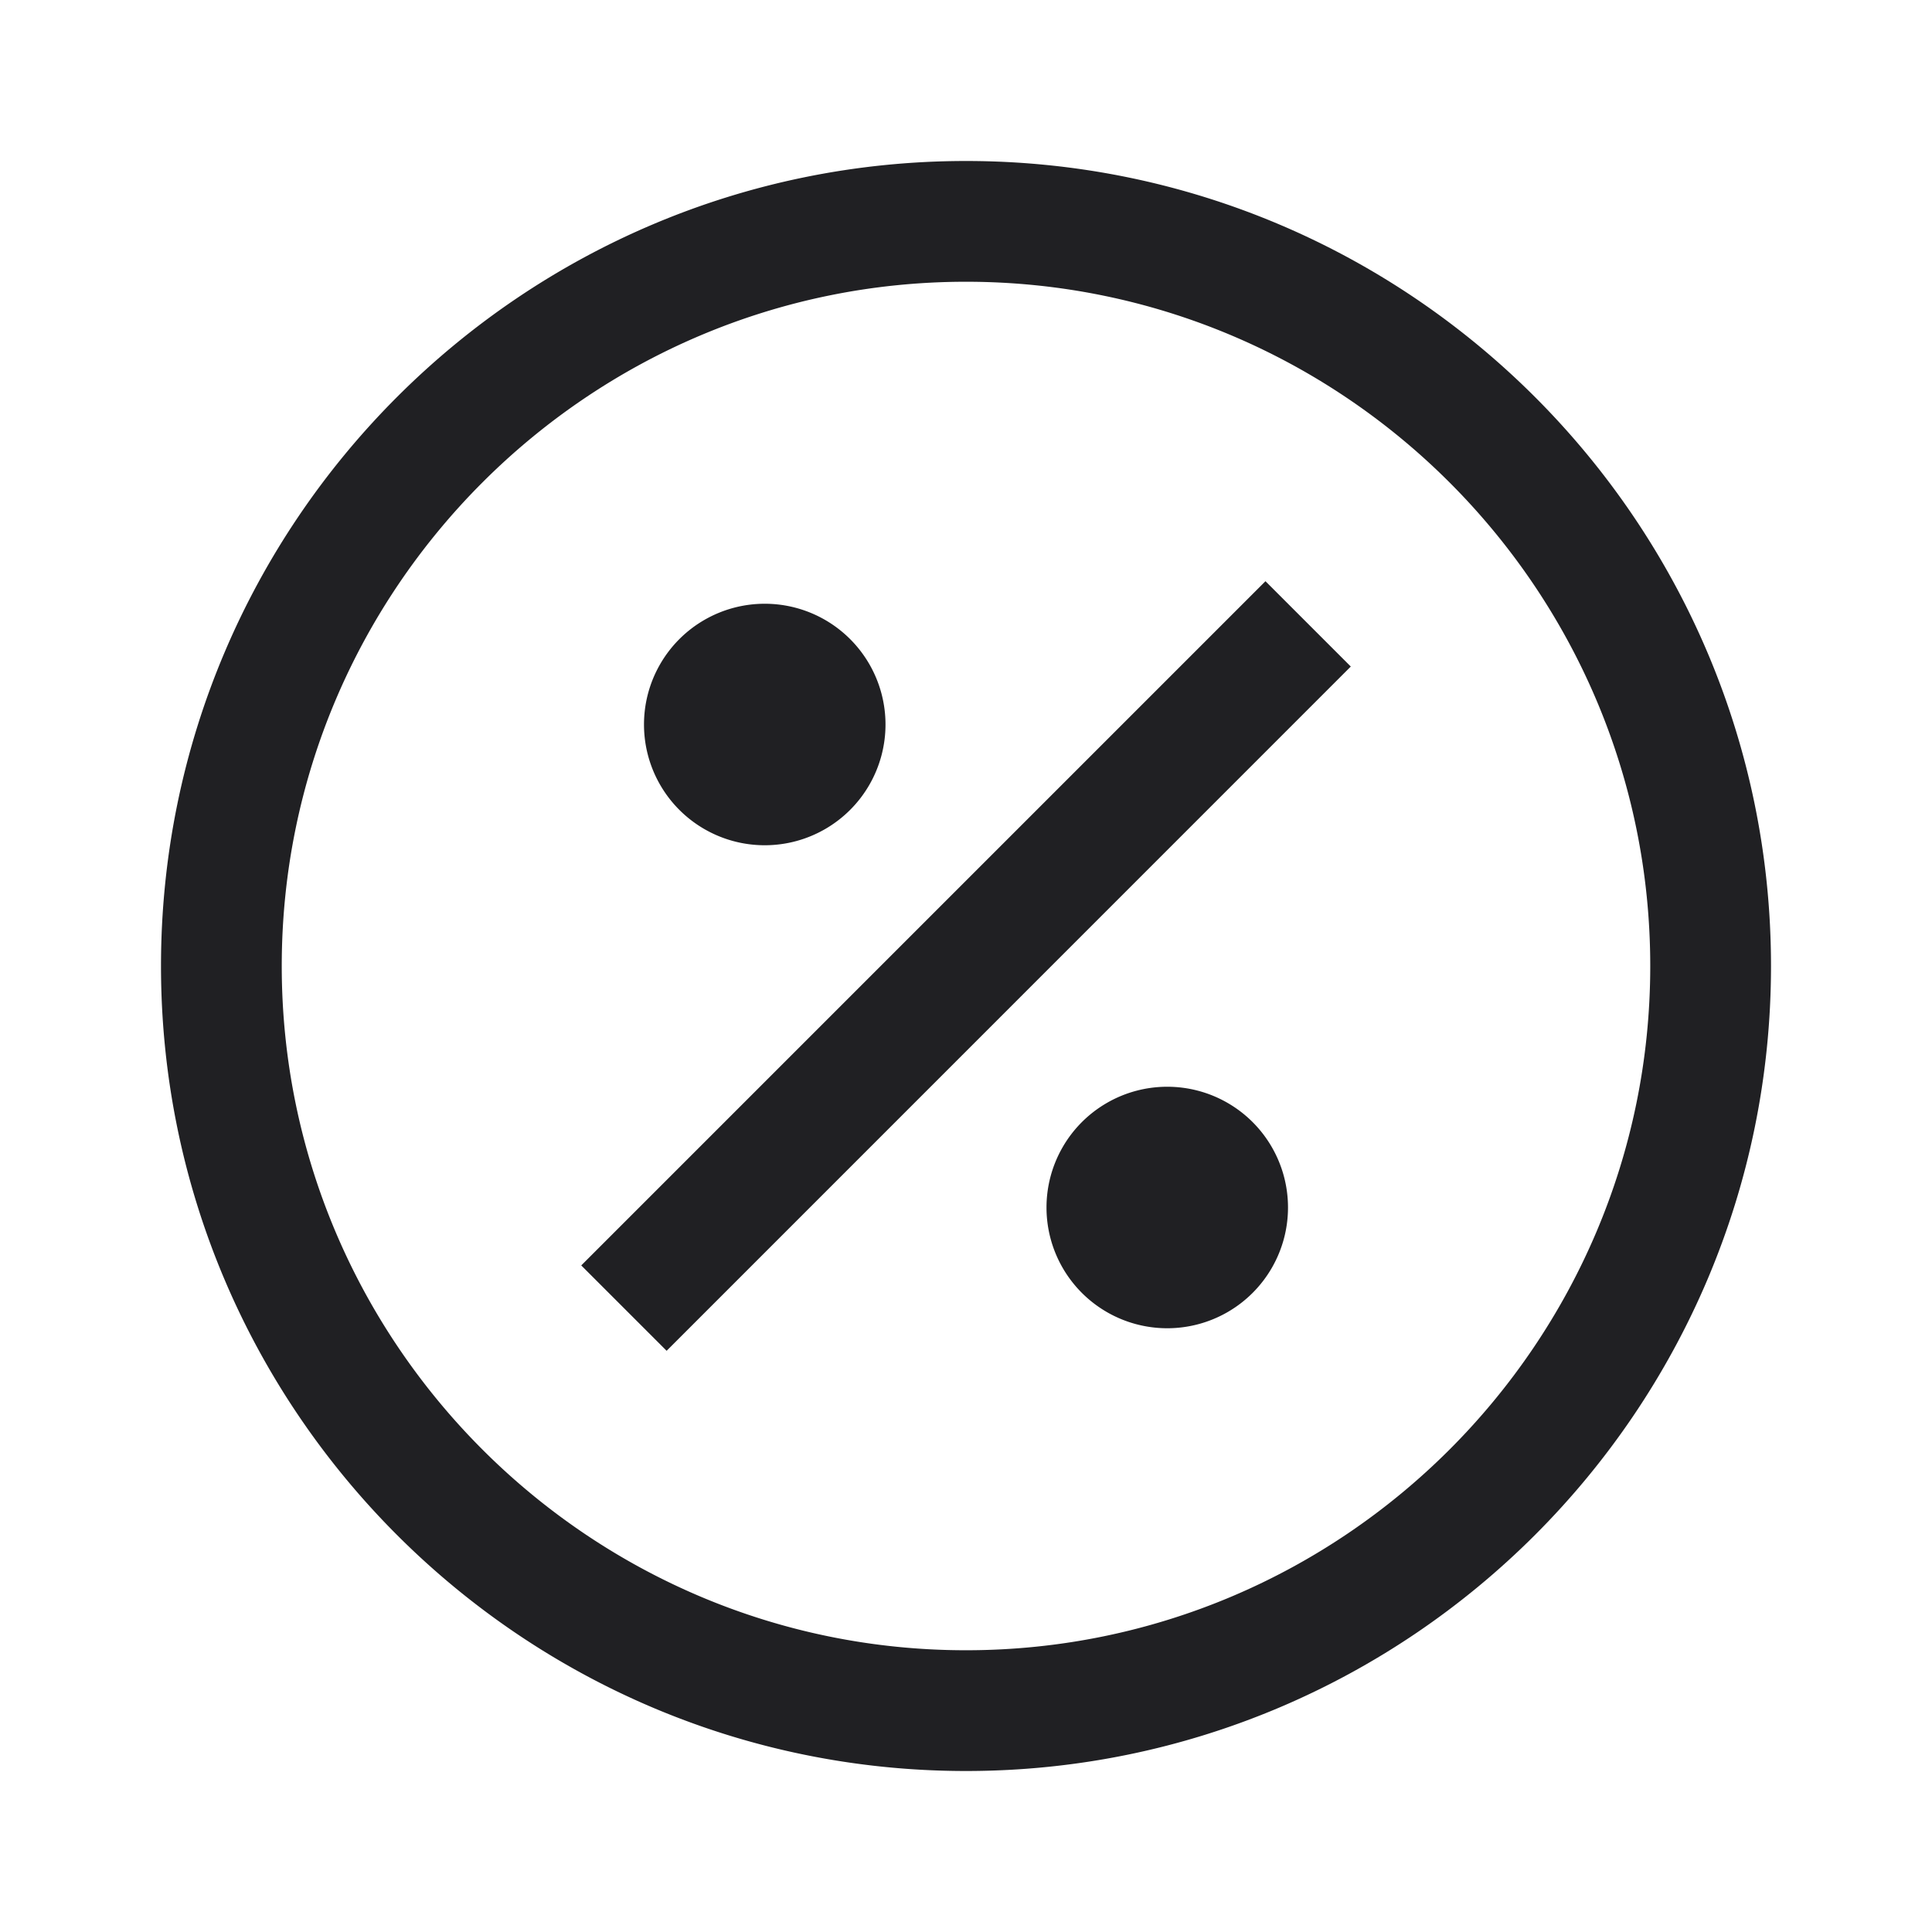
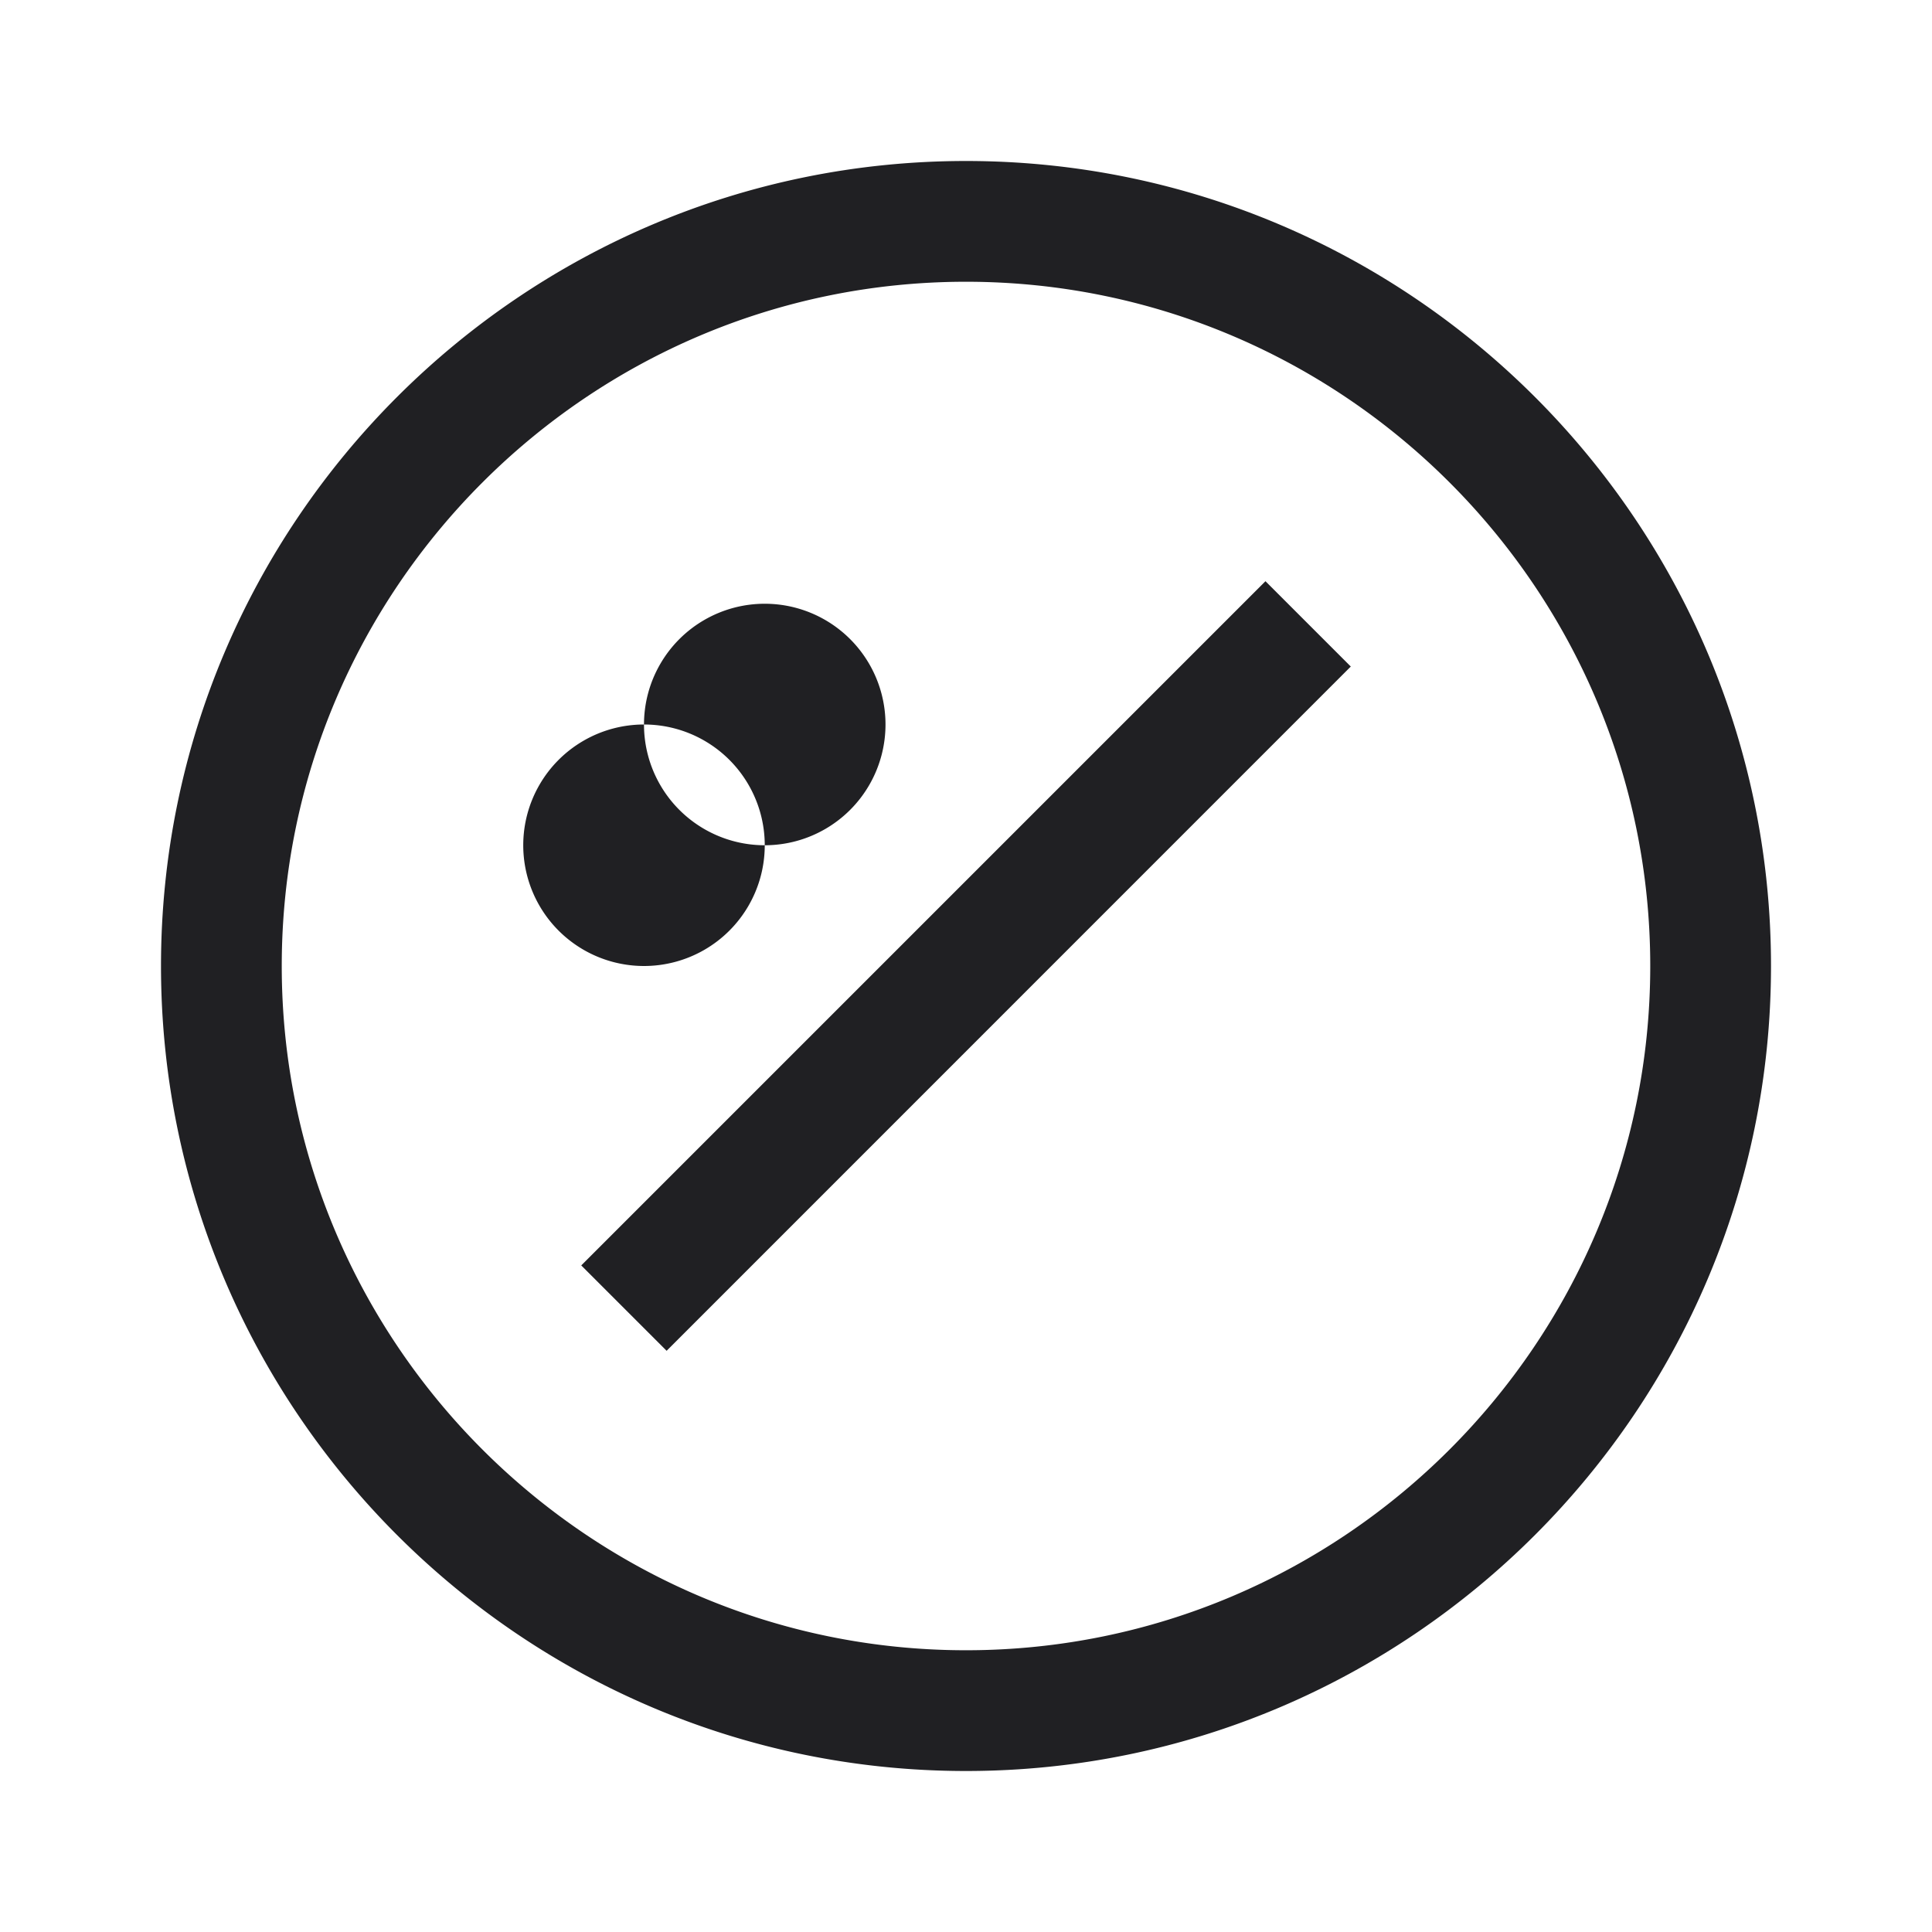
<svg xmlns="http://www.w3.org/2000/svg" width="24" height="24" fill="none">
-   <path fill-rule="evenodd" clip-rule="evenodd" d="M2 12c0 5.515 4.485 10 10 10s10-4.485 10-10S17.515 2 12 2 2 6.485 2 12Zm1.5 0c0-4.685 3.815-8.5 8.5-8.5 4.685 0 8.5 3.815 8.5 8.5 0 4.685-3.815 8.5-8.5 8.5-4.685 0-8.5-3.815-8.5-8.5Zm3.72 3.72 8.5-8.5 1.06 1.06-8.499 8.5-1.06-1.06ZM9.5 10.5a1.5 1.5 0 1 0 0-3 1.5 1.5 0 0 0 0 3ZM16 15a1.5 1.5 0 1 1-3 0 1.5 1.5 0 0 1 3 0Z" fill="#202023" />
+   <path fill-rule="evenodd" clip-rule="evenodd" d="M2 12c0 5.515 4.485 10 10 10s10-4.485 10-10S17.515 2 12 2 2 6.485 2 12Zm1.5 0c0-4.685 3.815-8.5 8.5-8.5 4.685 0 8.5 3.815 8.5 8.5 0 4.685-3.815 8.5-8.5 8.5-4.685 0-8.5-3.815-8.5-8.5Zm3.72 3.72 8.5-8.5 1.06 1.06-8.499 8.5-1.06-1.06ZM9.5 10.5a1.5 1.5 0 1 0 0-3 1.5 1.5 0 0 0 0 3Za1.5 1.5 0 1 1-3 0 1.5 1.5 0 0 1 3 0Z" fill="#202023" />
</svg>